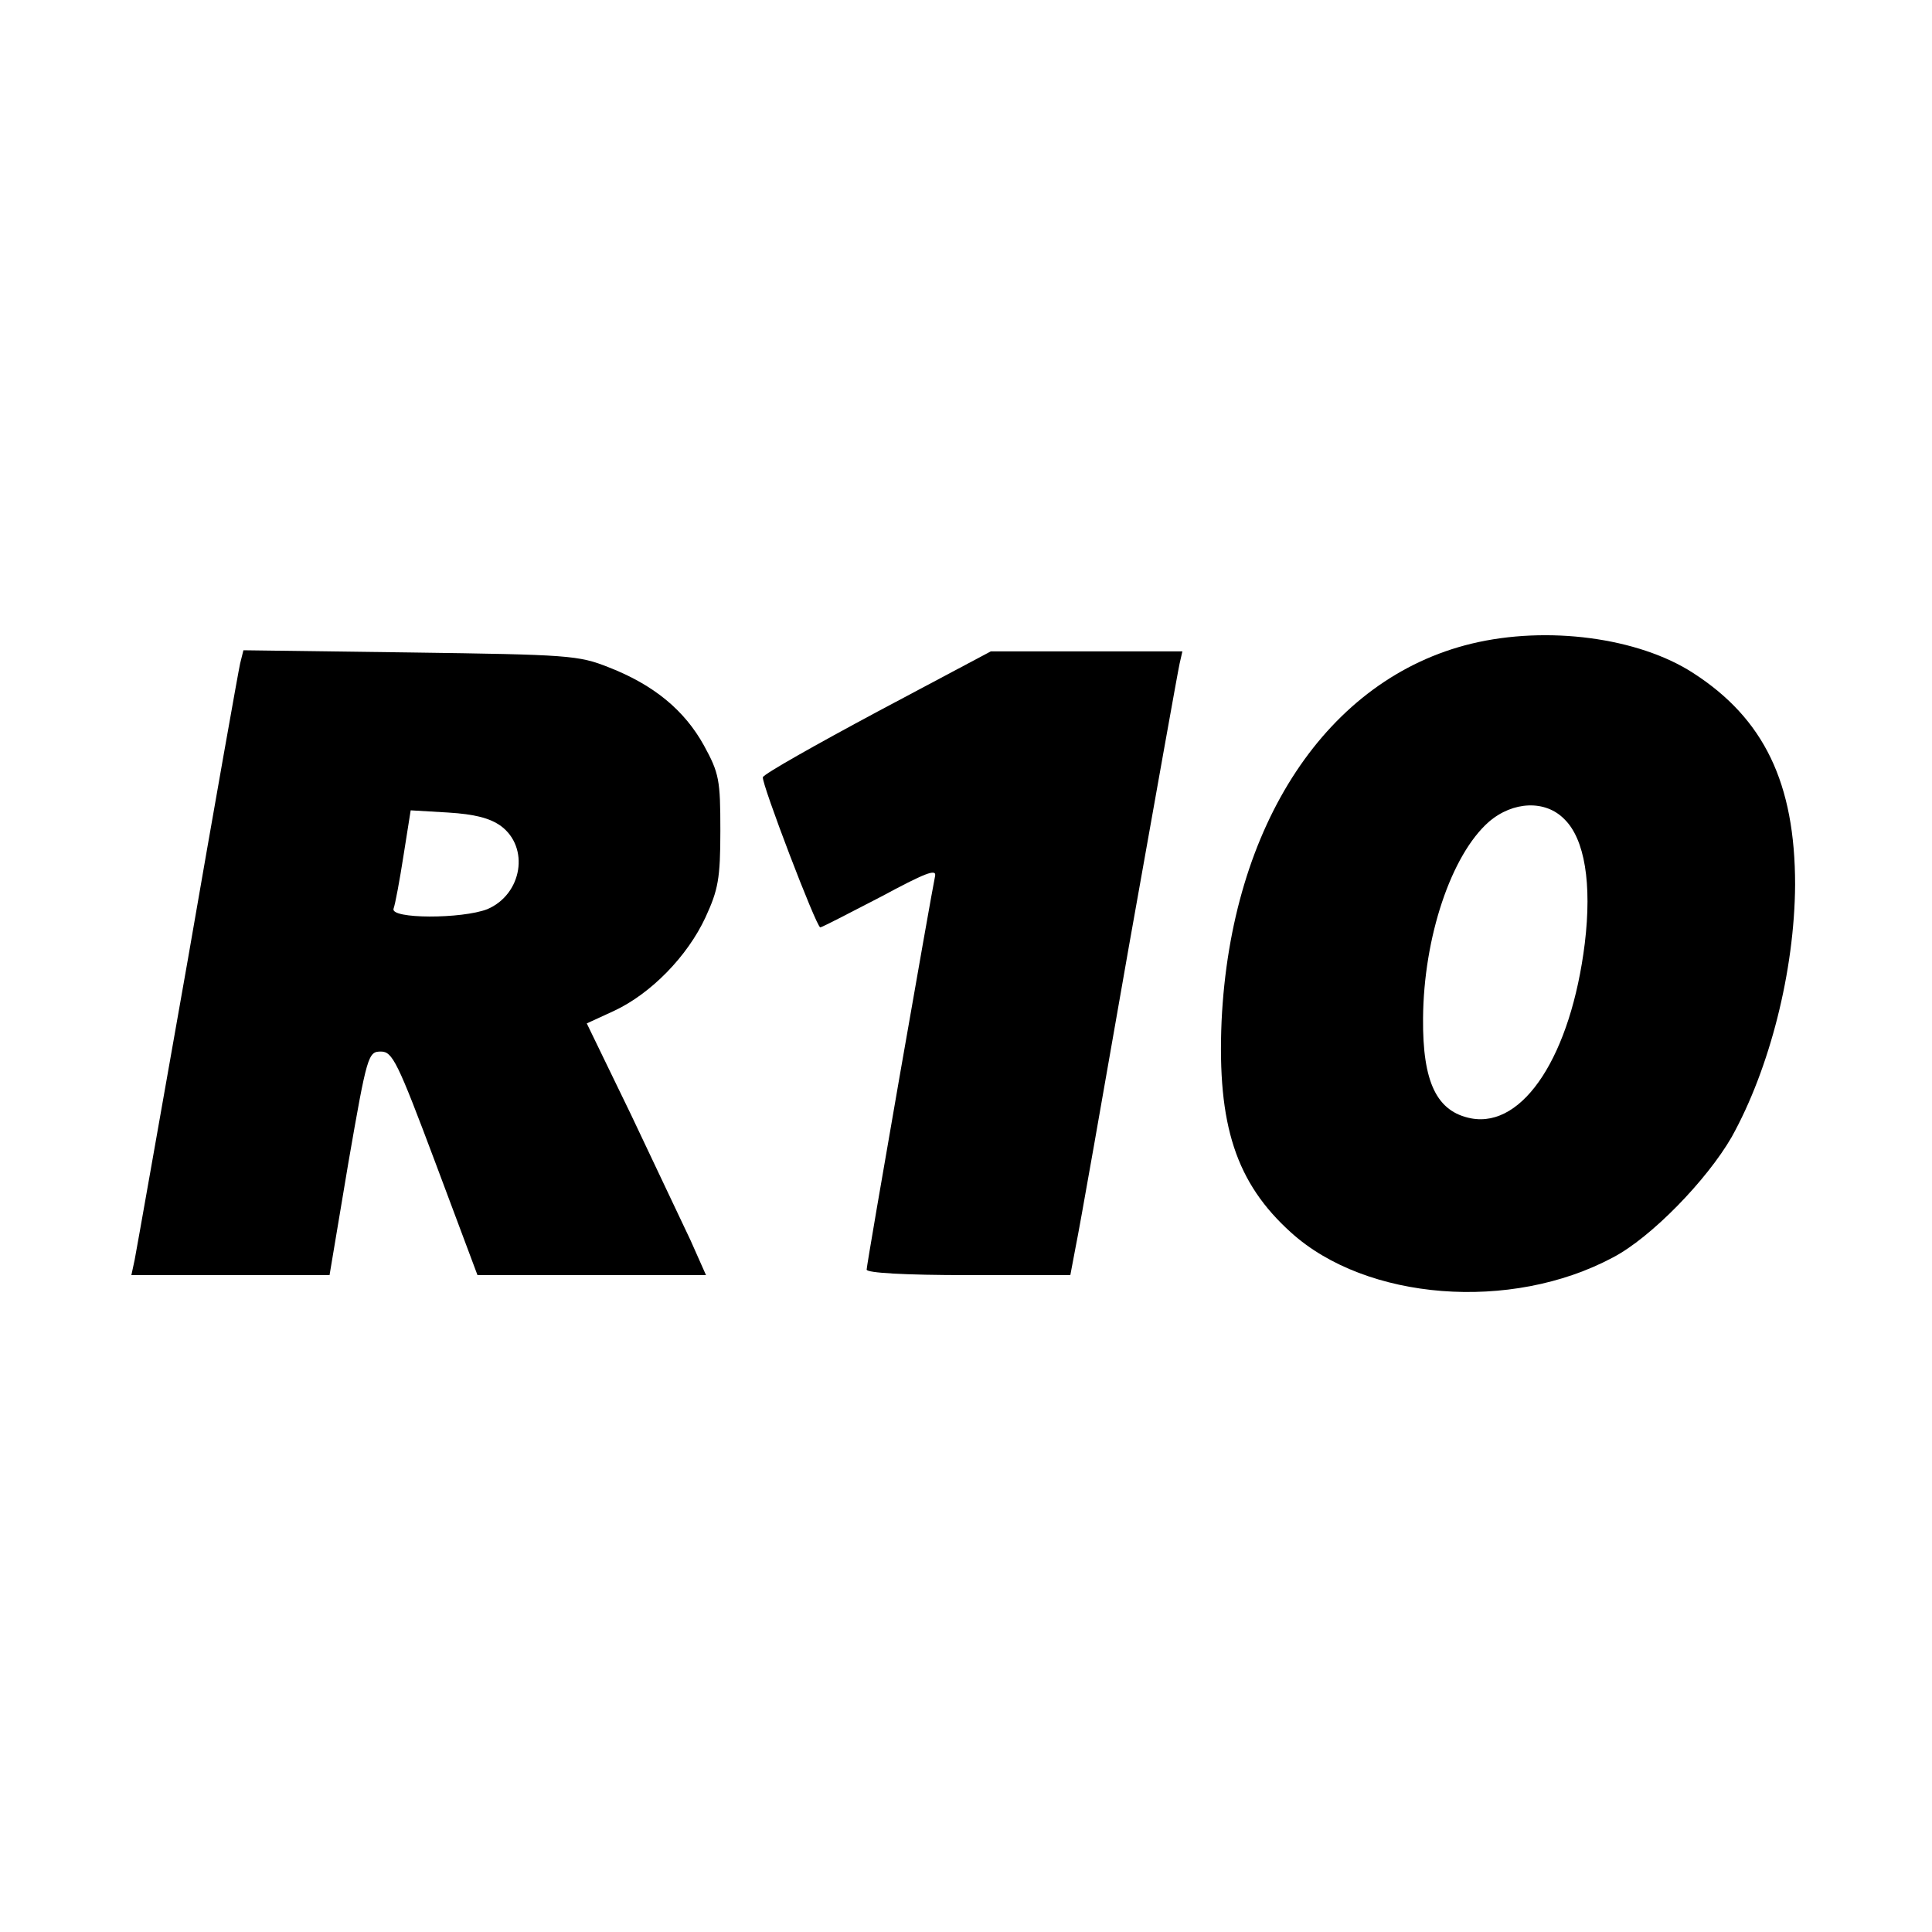
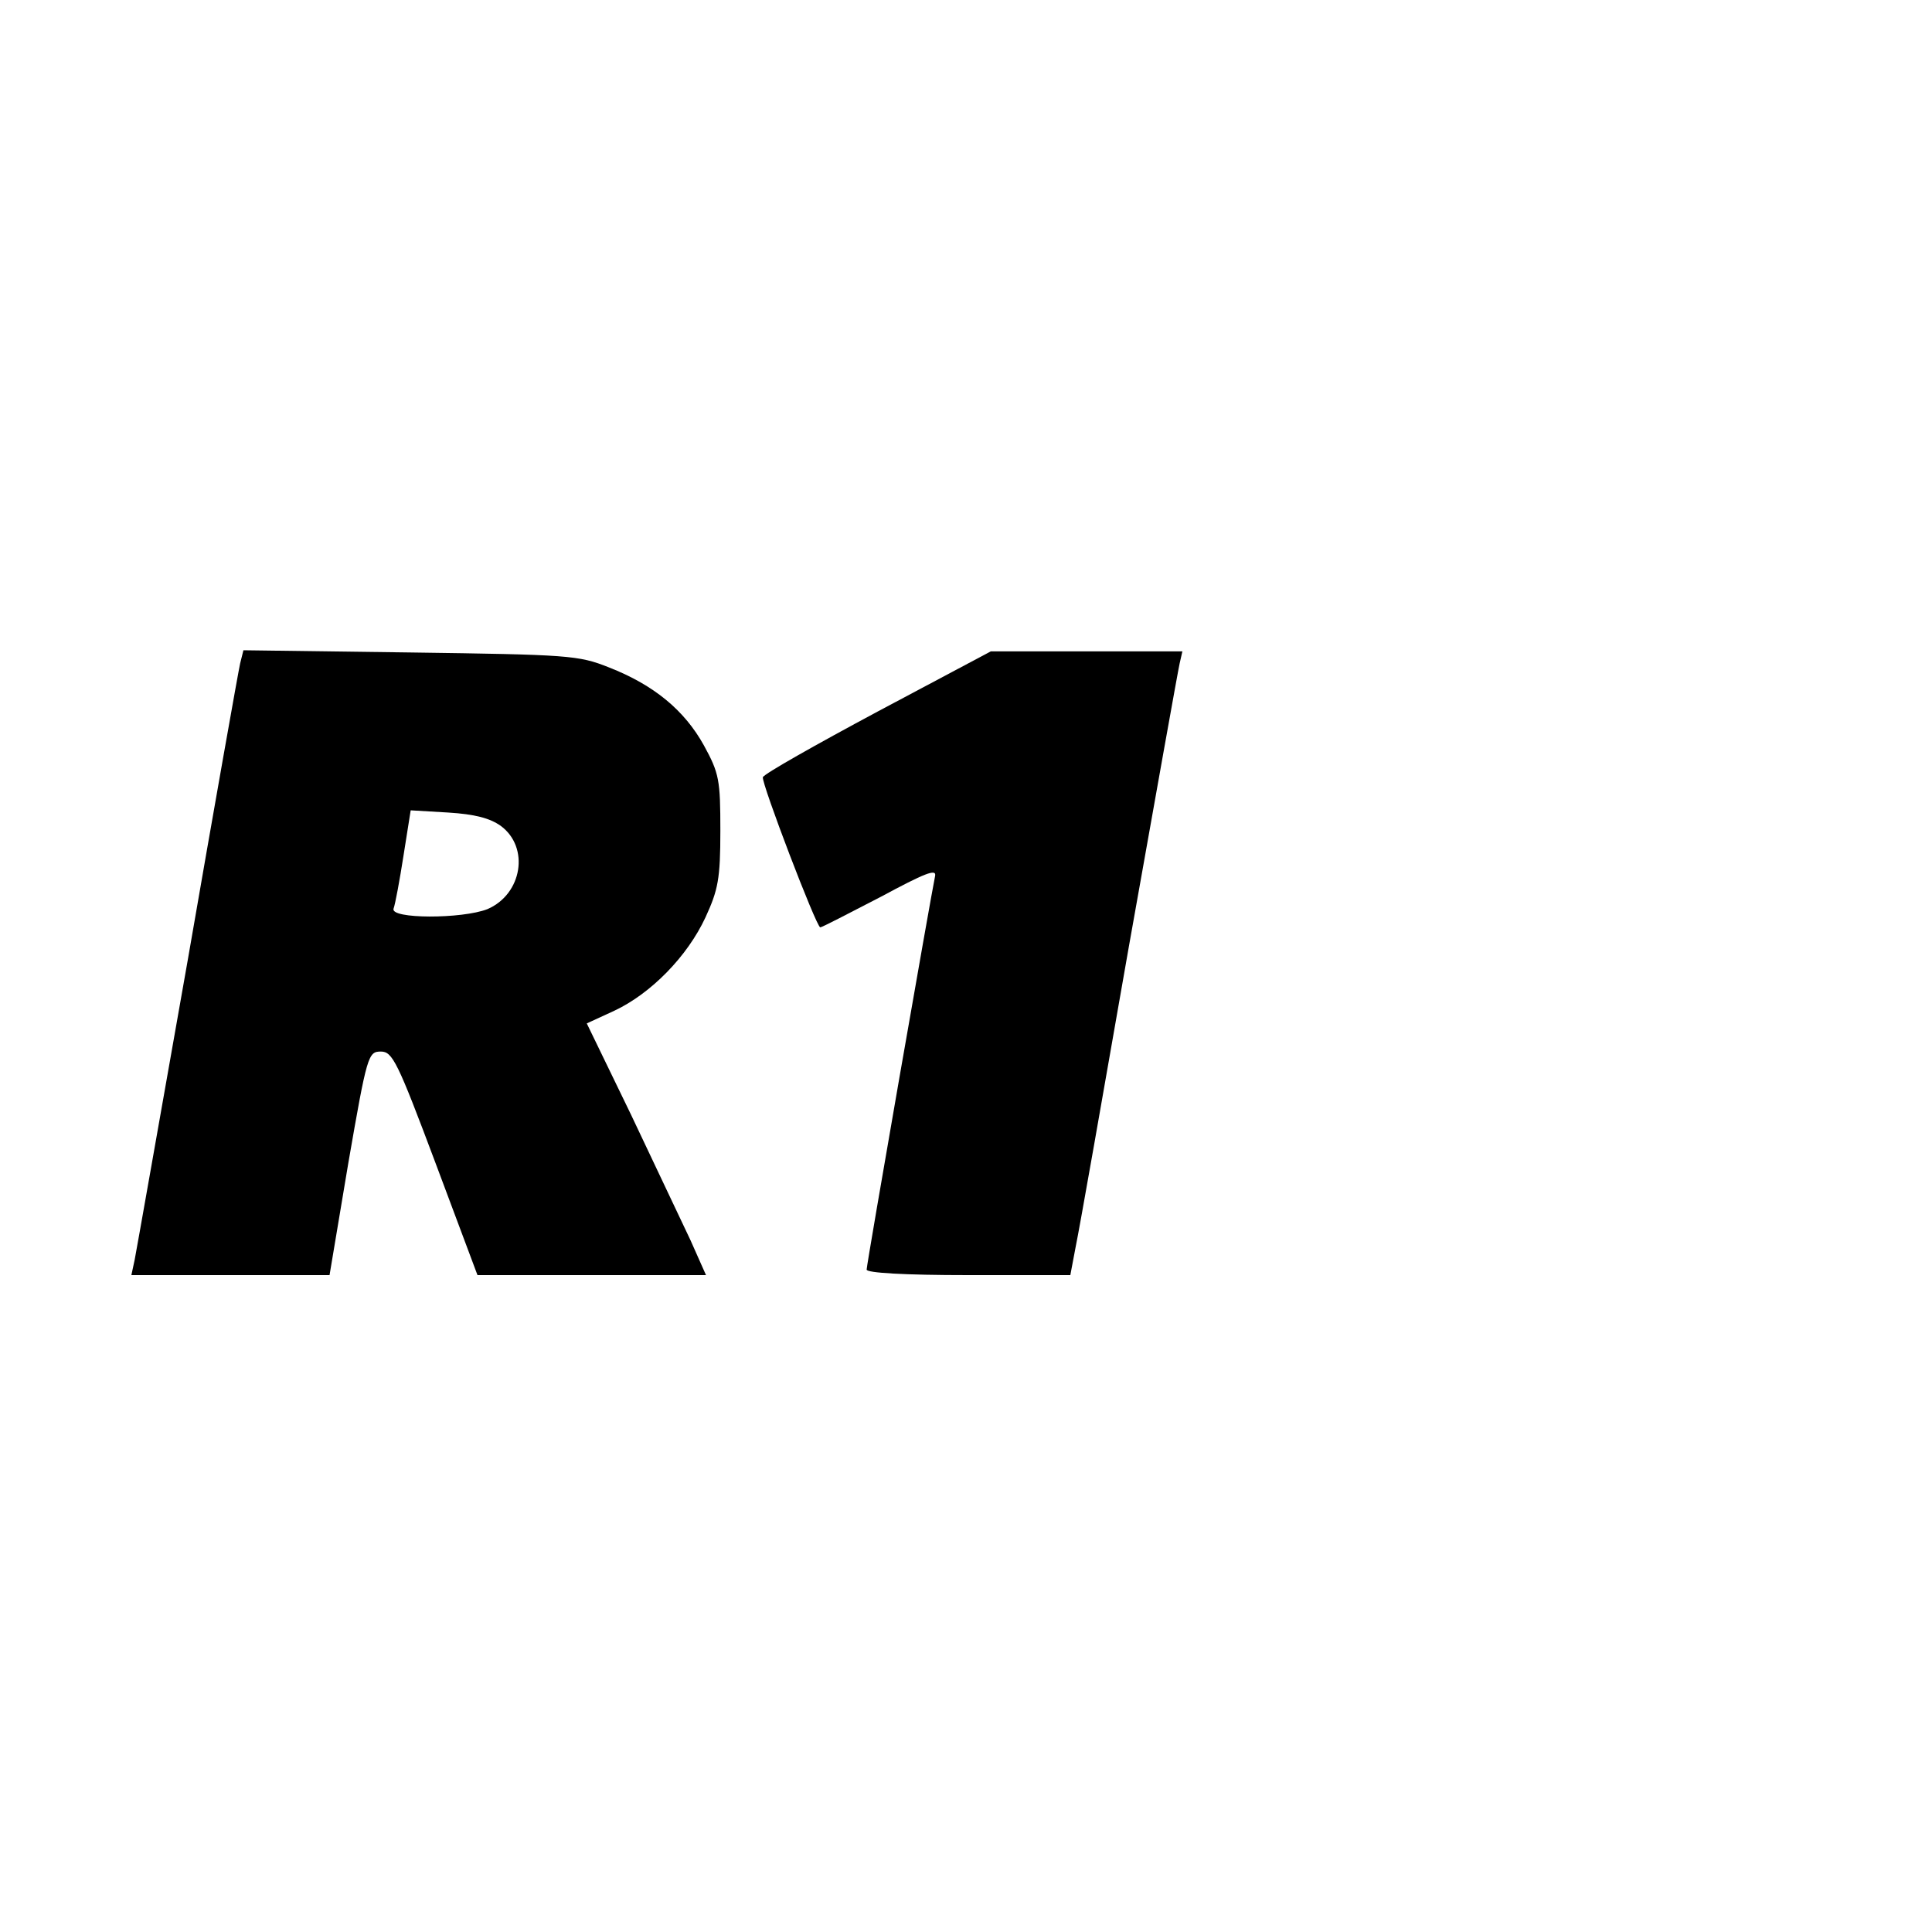
<svg xmlns="http://www.w3.org/2000/svg" version="1.0" width="350pt" height="350pt" viewBox="0 0 350 350" preserveAspectRatio="xMidYMid meet">
  <g transform="translate(0,350) scale(0.1,-0.1)" fill="#000000" stroke="none">
-     <path d="M2666 2334 c-261 -63 -436 -327 -453 -684 -8 -188 26 -293 126 -383 136 -123 398 -144 583 -45 69 36 170 140 215 218 69 124 114 301 115 457 0 184 -56 301 -185 384 -99 64 -264 86 -401 53z m168 -318 c37 -36 50 -117 37 -225 -25 -202 -111 -335 -206 -317 -62 12 -88 65 -87 181 1 147 51 296 119 356 44 38 103 40 137 5z" />
    <path d="M435 2298 c-3 -13 -46 -255 -95 -538 -50 -283 -93 -527 -96 -542 l-6 -28 180 0 179 0 34 203 c34 196 36 202 59 202 21 0 30 -18 99 -202 l76 -203 207 0 207 0 -28 63 c-16 34 -65 137 -108 228 l-80 165 50 23 c66 31 132 98 165 169 23 50 27 70 27 157 0 92 -2 104 -30 155 -35 63 -90 109 -172 141 -55 22 -73 23 -360 27 l-302 4 -6 -24z m472 -294 c53 -39 39 -124 -24 -151 -46 -18 -177 -18 -170 1 3 8 11 51 18 96 l13 82 68 -4 c48 -3 75 -10 95 -24z" />
    <path d="M1590 2211 c-112 -60 -206 -113 -208 -119 -3 -10 97 -272 104 -272 3 0 51 25 109 55 80 43 102 52 99 38 -7 -33 -124 -703 -124 -713 0 -6 69 -10 184 -10 l185 0 10 53 c6 28 49 273 96 542 48 270 89 500 92 513 l5 22 -173 0 -174 0 -205 -109z" />
  </g>
</svg>